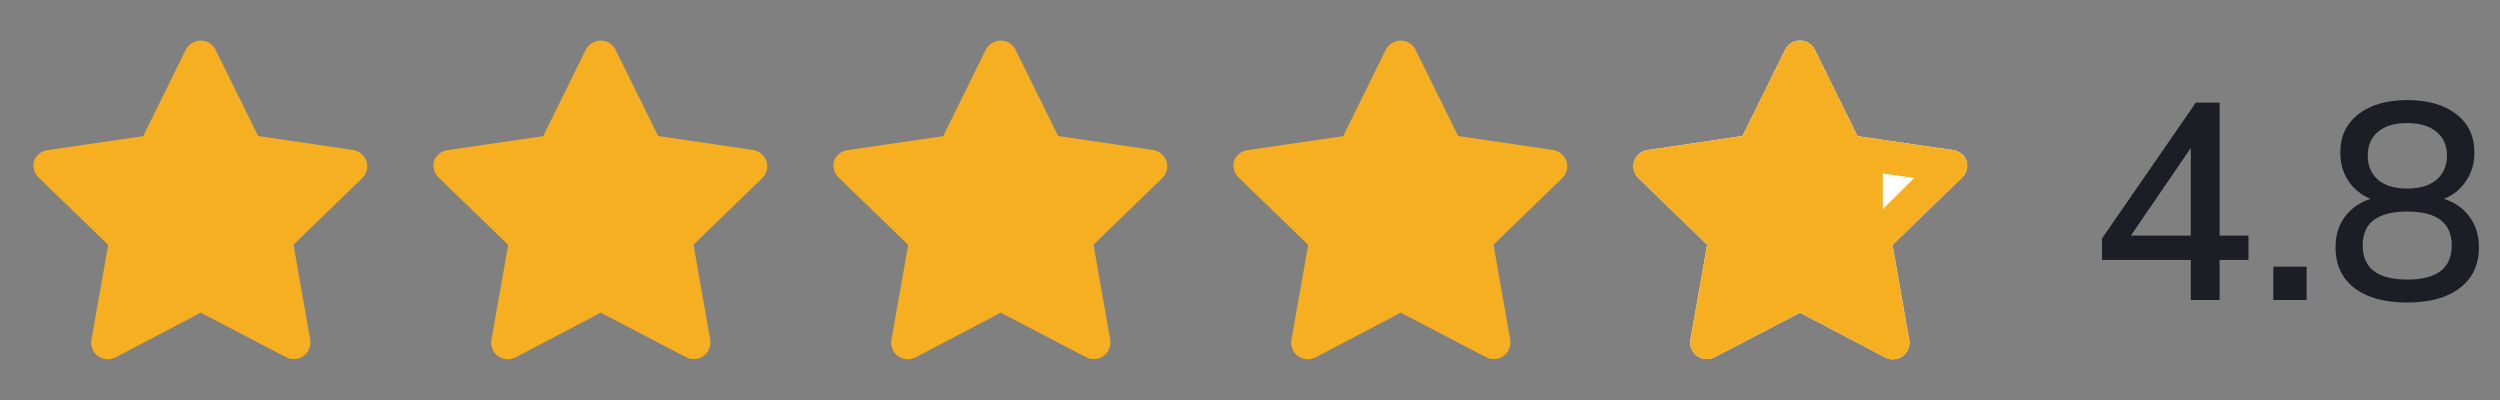
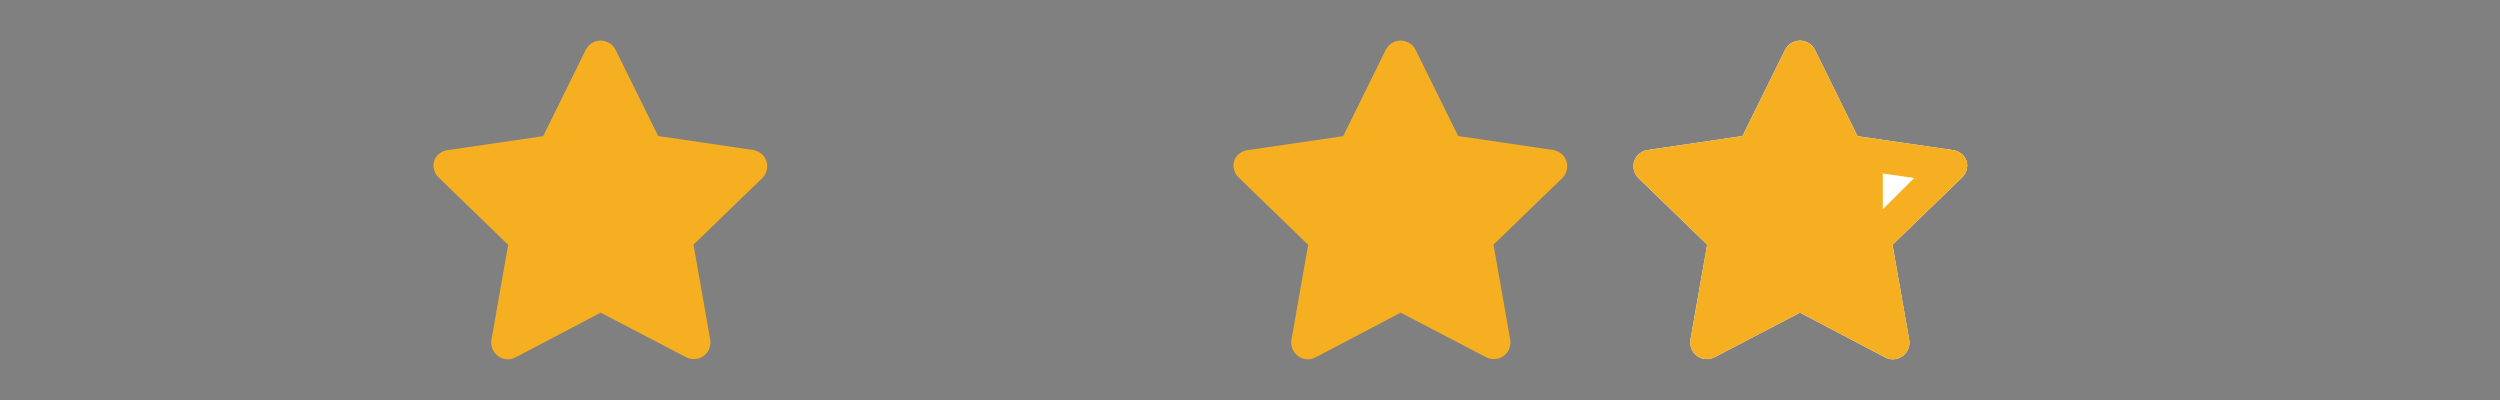
<svg xmlns="http://www.w3.org/2000/svg" width="125" height="20" viewBox="0 0 125 20" fill="none">
  <rect x="0" y="0" width="125" height="20" fill="#808080" stroke="none" />
-   <path d="M1.975 7.673C1.848 7.772 1.753 7.906 1.7 8.058C1.659 8.211 1.663 8.371 1.71 8.522C1.757 8.672 1.846 8.806 1.967 8.908L5.408 12.242L4.575 16.975C4.545 17.131 4.561 17.293 4.62 17.44C4.679 17.588 4.779 17.716 4.908 17.808C5.051 17.912 5.223 17.967 5.4 17.966C5.534 17.967 5.666 17.933 5.783 17.866L10.033 15.633L14.3 17.858C14.437 17.931 14.591 17.964 14.746 17.953C14.9 17.943 15.049 17.89 15.175 17.8C15.304 17.707 15.404 17.58 15.463 17.432C15.522 17.284 15.538 17.123 15.508 16.966L14.675 12.233L18.117 8.9C18.224 8.793 18.3 8.659 18.336 8.512C18.373 8.365 18.369 8.211 18.325 8.067C18.277 7.918 18.188 7.787 18.069 7.687C17.949 7.587 17.804 7.522 17.65 7.5L12.908 6.8L10.783 2.5C10.715 2.359 10.608 2.24 10.476 2.157C10.343 2.074 10.19 2.03 10.033 2.03C9.877 2.03 9.723 2.074 9.591 2.157C9.458 2.24 9.352 2.359 9.283 2.5L7.158 6.808L2.417 7.5C2.256 7.514 2.103 7.574 1.975 7.673Z" fill="#F6AF20" />
  <path d="M21.976 7.673C21.848 7.772 21.753 7.906 21.7 8.058C21.659 8.211 21.663 8.371 21.71 8.522C21.757 8.672 21.846 8.806 21.967 8.908L25.408 12.242L24.575 16.975C24.545 17.131 24.561 17.293 24.62 17.44C24.679 17.588 24.779 17.716 24.908 17.808C25.051 17.912 25.223 17.967 25.4 17.966C25.534 17.967 25.666 17.933 25.783 17.866L30.033 15.633L34.3 17.858C34.437 17.931 34.591 17.964 34.746 17.953C34.9 17.943 35.049 17.89 35.175 17.8C35.304 17.707 35.404 17.58 35.463 17.432C35.522 17.284 35.538 17.123 35.508 16.966L34.675 12.233L38.117 8.9C38.224 8.793 38.3 8.659 38.336 8.512C38.373 8.365 38.369 8.211 38.325 8.067C38.277 7.918 38.188 7.787 38.069 7.687C37.949 7.587 37.804 7.522 37.65 7.5L32.908 6.8L30.783 2.5C30.715 2.359 30.608 2.24 30.476 2.157C30.343 2.074 30.19 2.03 30.033 2.03C29.877 2.03 29.723 2.074 29.591 2.157C29.458 2.24 29.352 2.359 29.283 2.5L27.158 6.808L22.417 7.5C22.256 7.514 22.103 7.574 21.976 7.673Z" fill="#F6AF20" />
-   <path d="M41.975 7.673C41.848 7.772 41.753 7.906 41.7 8.058C41.659 8.211 41.663 8.371 41.71 8.522C41.757 8.672 41.846 8.806 41.967 8.908L45.408 12.242L44.575 16.975C44.545 17.131 44.561 17.293 44.62 17.44C44.679 17.588 44.779 17.716 44.908 17.808C45.051 17.912 45.223 17.967 45.4 17.966C45.534 17.967 45.666 17.933 45.783 17.866L50.033 15.633L54.3 17.858C54.437 17.931 54.591 17.964 54.746 17.953C54.9 17.943 55.049 17.89 55.175 17.8C55.304 17.707 55.404 17.58 55.463 17.432C55.522 17.284 55.538 17.123 55.508 16.966L54.675 12.233L58.117 8.9C58.224 8.793 58.3 8.659 58.336 8.512C58.373 8.365 58.369 8.211 58.325 8.067C58.277 7.918 58.188 7.787 58.069 7.687C57.949 7.587 57.804 7.522 57.65 7.5L52.908 6.8L50.783 2.5C50.715 2.359 50.608 2.24 50.476 2.157C50.343 2.074 50.19 2.03 50.033 2.03C49.877 2.03 49.723 2.074 49.591 2.157C49.458 2.24 49.352 2.359 49.283 2.5L47.158 6.808L42.417 7.5C42.256 7.514 42.103 7.574 41.975 7.673Z" fill="#F6AF20" />
  <path d="M61.975 7.673C61.848 7.772 61.753 7.906 61.7 8.058C61.659 8.211 61.663 8.371 61.71 8.522C61.757 8.672 61.846 8.806 61.967 8.908L65.408 12.242L64.575 16.975C64.545 17.131 64.561 17.293 64.62 17.44C64.679 17.588 64.779 17.716 64.908 17.808C65.051 17.912 65.223 17.967 65.4 17.966C65.534 17.967 65.666 17.933 65.783 17.866L70.033 15.633L74.3 17.858C74.437 17.931 74.591 17.964 74.746 17.953C74.9 17.943 75.049 17.89 75.175 17.8C75.304 17.707 75.404 17.58 75.463 17.432C75.522 17.284 75.538 17.123 75.508 16.966L74.675 12.233L78.117 8.9C78.224 8.793 78.3 8.659 78.336 8.512C78.373 8.365 78.369 8.211 78.325 8.067C78.277 7.918 78.188 7.787 78.069 7.687C77.949 7.587 77.804 7.522 77.65 7.5L72.908 6.8L70.783 2.5C70.715 2.359 70.609 2.24 70.476 2.157C70.343 2.074 70.19 2.03 70.033 2.03C69.877 2.03 69.723 2.074 69.591 2.157C69.458 2.24 69.352 2.359 69.283 2.5L67.158 6.808L62.417 7.5C62.256 7.514 62.103 7.574 61.975 7.673Z" fill="#F6AF20" />
  <path d="M98.333 8.058C98.281 7.906 98.185 7.772 98.058 7.673C97.931 7.574 97.777 7.514 97.617 7.5L92.875 6.808L90.75 2.5C90.682 2.359 90.575 2.24 90.443 2.157C90.31 2.074 90.156 2.03 90 2.03C89.843 2.03 89.69 2.074 89.557 2.157C89.425 2.24 89.318 2.359 89.25 2.5L87.125 6.8L82.383 7.5C82.229 7.522 82.084 7.587 81.965 7.687C81.846 7.787 81.757 7.918 81.708 8.067C81.664 8.211 81.66 8.365 81.697 8.512C81.734 8.659 81.809 8.793 81.917 8.9L85.358 12.233L84.525 16.966C84.495 17.123 84.511 17.284 84.57 17.432C84.629 17.58 84.729 17.707 84.858 17.8C84.984 17.89 85.133 17.943 85.287 17.953C85.442 17.964 85.597 17.931 85.733 17.858L90 15.633L94.25 17.866C94.367 17.933 94.499 17.967 94.633 17.966C94.81 17.967 94.982 17.912 95.125 17.808C95.254 17.716 95.354 17.588 95.413 17.44C95.472 17.293 95.488 17.131 95.458 16.975L94.625 12.242L98.067 8.908C98.187 8.806 98.276 8.672 98.323 8.522C98.37 8.371 98.374 8.211 98.333 8.058Z" fill="white" />
  <path fill-rule="evenodd" clip-rule="evenodd" d="M98.333 8.058C98.281 7.906 98.185 7.772 98.058 7.673C97.931 7.574 97.777 7.514 97.617 7.5L92.875 6.808L90.75 2.5C90.682 2.359 90.575 2.24 90.443 2.157C90.31 2.074 90.156 2.03 90 2.03C89.843 2.03 89.69 2.074 89.557 2.157C89.425 2.24 89.318 2.359 89.25 2.5L87.125 6.8L82.383 7.5C82.229 7.522 82.084 7.587 81.965 7.687C81.846 7.787 81.757 7.918 81.708 8.067C81.664 8.211 81.66 8.365 81.697 8.512C81.734 8.659 81.809 8.793 81.917 8.9L85.358 12.233L84.525 16.966C84.495 17.123 84.511 17.284 84.57 17.432C84.629 17.58 84.729 17.707 84.858 17.8C84.984 17.89 85.133 17.943 85.287 17.953C85.442 17.964 85.597 17.931 85.733 17.858L90 15.633L94.25 17.866C94.367 17.933 94.499 17.967 94.633 17.966C94.81 17.967 94.982 17.912 95.125 17.808C95.254 17.716 95.354 17.588 95.413 17.44C95.472 17.293 95.488 17.131 95.458 16.975L94.625 12.242L98.067 8.908C98.187 8.806 98.276 8.672 98.323 8.522C98.37 8.371 98.374 8.211 98.333 8.058ZM95.708 8.9L94.141 8.673V10.462L95.708 8.9Z" fill="#F6AF20" />
-   <path d="M109.54 15V12.998H105.102V11.92L109.792 5.13H110.982V11.78H112.424V12.998H110.982V15H109.54ZM109.54 11.78V7.398L106.544 11.78H109.54ZM113.665 15V13.334H115.331V15H113.665ZM120.361 15.126C119.232 15.126 118.35 14.883 117.715 14.398C117.09 13.913 116.777 13.236 116.777 12.368C116.777 11.761 116.936 11.248 117.253 10.828C117.58 10.399 118.004 10.105 118.527 9.946C118.06 9.75 117.692 9.451 117.421 9.05C117.15 8.639 117.015 8.168 117.015 7.636C117.015 6.815 117.318 6.171 117.925 5.704C118.532 5.237 119.344 5.004 120.361 5.004C121.388 5.004 122.204 5.237 122.811 5.704C123.418 6.171 123.721 6.815 123.721 7.636C123.721 8.168 123.581 8.639 123.301 9.05C123.03 9.461 122.662 9.759 122.195 9.946C122.727 10.105 123.152 10.399 123.469 10.828C123.786 11.248 123.945 11.761 123.945 12.368C123.945 13.236 123.628 13.913 122.993 14.398C122.368 14.883 121.49 15.126 120.361 15.126ZM120.361 9.428C120.986 9.428 121.472 9.283 121.817 8.994C122.172 8.695 122.349 8.289 122.349 7.776C122.349 7.272 122.172 6.875 121.817 6.586C121.472 6.297 120.986 6.152 120.361 6.152C119.736 6.152 119.25 6.297 118.905 6.586C118.56 6.875 118.387 7.272 118.387 7.776C118.387 8.289 118.56 8.695 118.905 8.994C119.25 9.283 119.736 9.428 120.361 9.428ZM120.361 13.978C121.845 13.978 122.587 13.409 122.587 12.27C122.587 11.141 121.845 10.576 120.361 10.576C119.633 10.576 119.078 10.716 118.695 10.996C118.322 11.276 118.135 11.701 118.135 12.27C118.135 13.409 118.877 13.978 120.361 13.978Z" fill="#1D1D26" />
</svg>